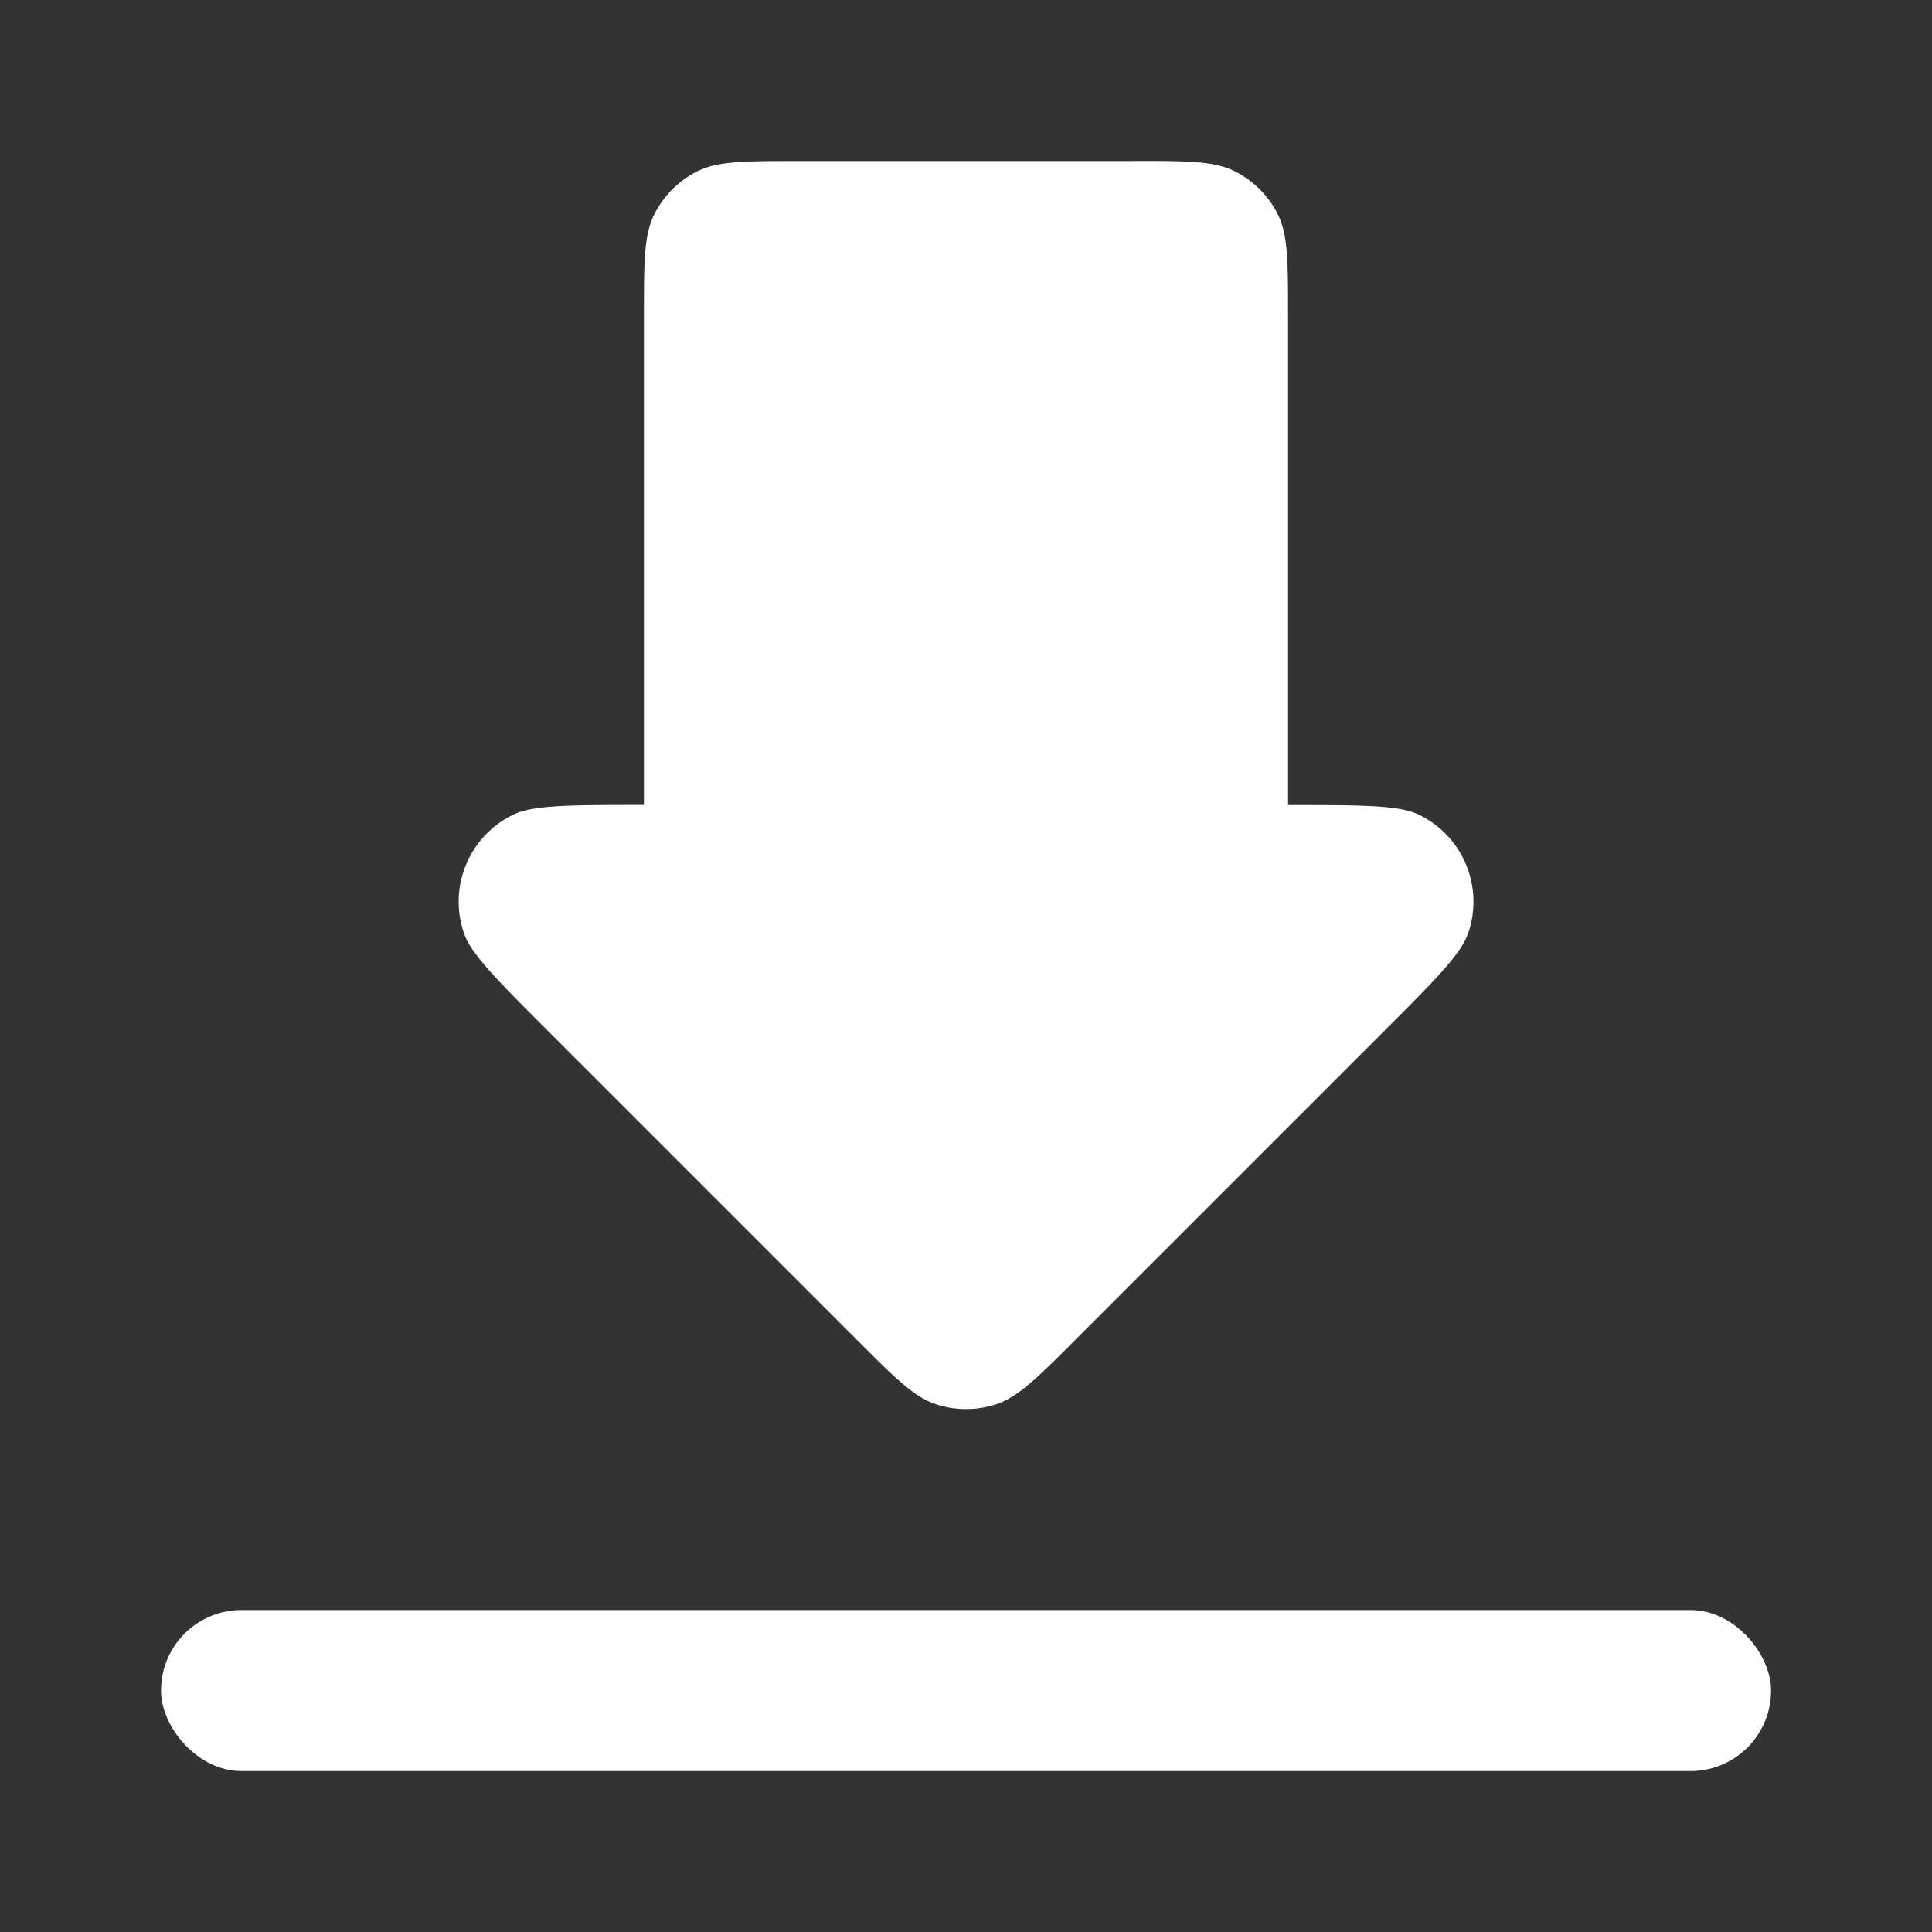
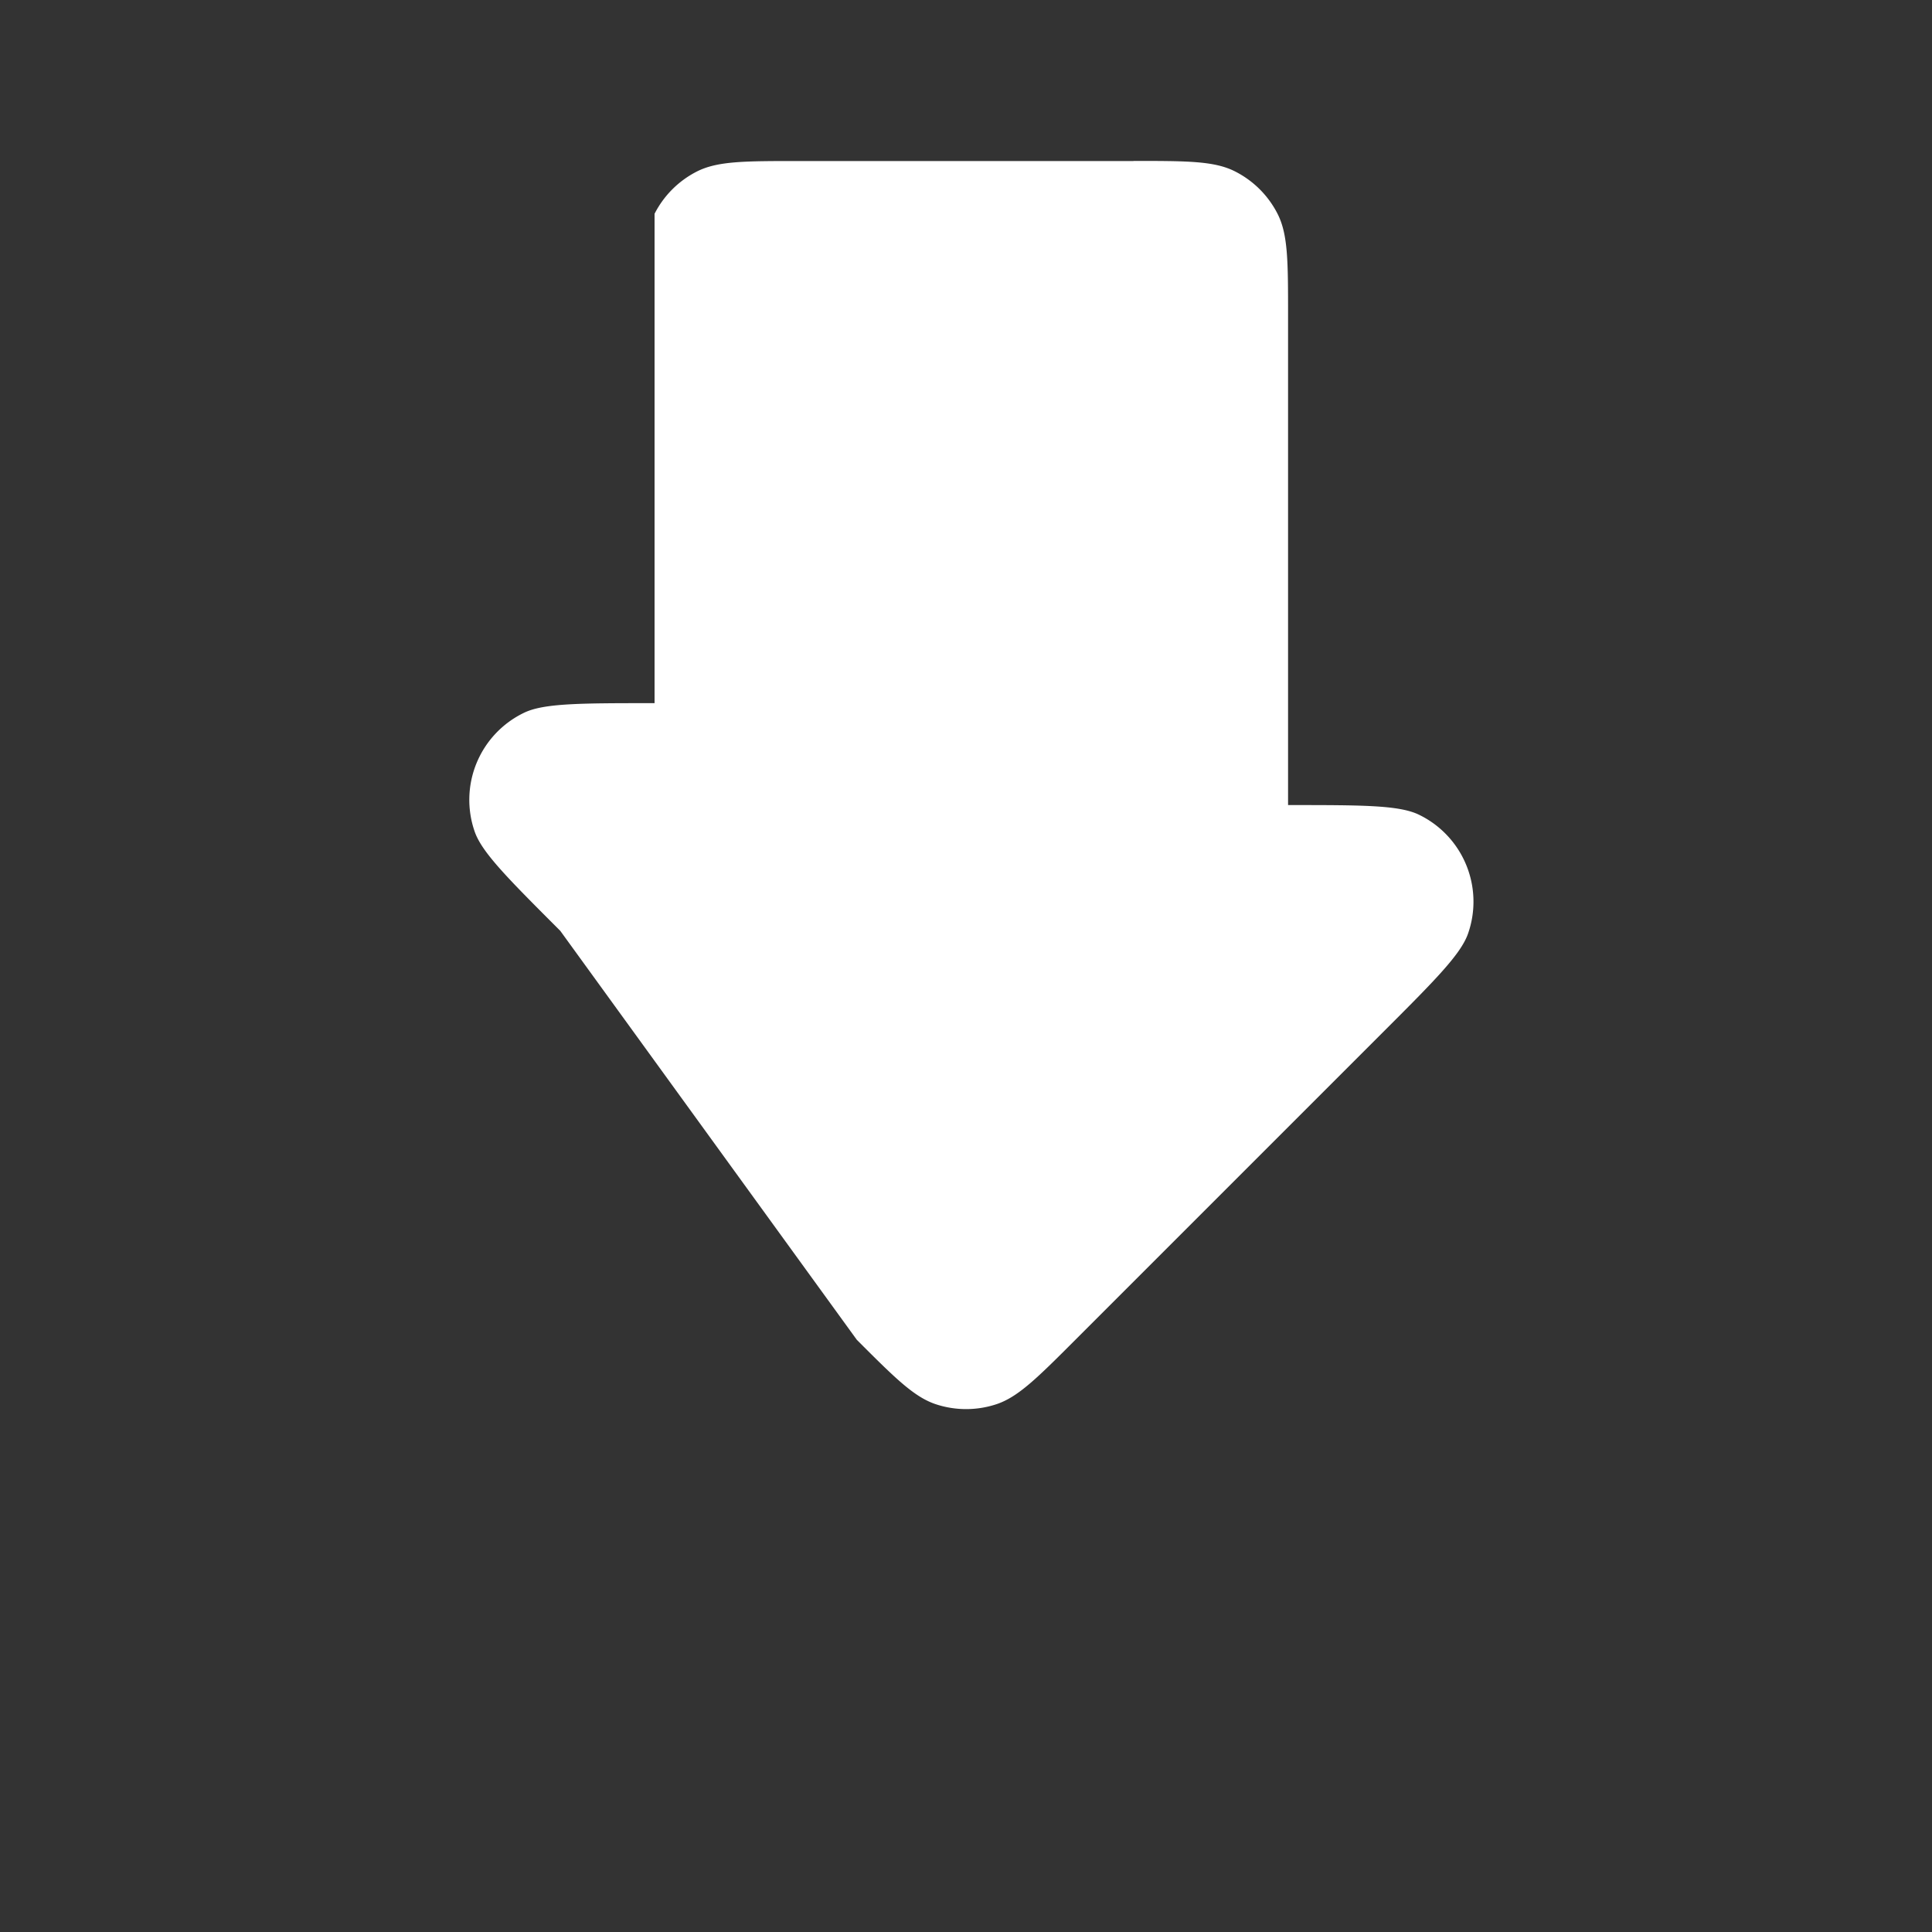
<svg xmlns="http://www.w3.org/2000/svg" width="28" height="28" fill="none" viewBox="0 0 20 20">
  <rect x="0" y="0" width="20" height="20" fill="#333333" stroke="none" />
-   <rect width="16.667" height="1.667" x="1.667" y="16.667" fill="white" rx="0.833" />
-   <path fill="white" d="M11.733 1.667H8.267c-.56 0-.84 0-1.054.109a1 1 0 0 0-.437.437c-.11.214-.11.494-.11 1.054v5.066c-.764 0-1.147 0-1.352.1a1 1 0 0 0-.51 1.23c.075.216.345.486.886 1.027L8.87 13.87c.396.396.594.594.822.668a1 1 0 0 0 .618 0c.228-.074.426-.272.822-.668l3.179-3.179c.54-.54.81-.81.886-1.026a1 1 0 0 0-.51-1.232c-.206-.099-.588-.099-1.353-.099V3.267c0-.56 0-.84-.109-1.054a1 1 0 0 0-.437-.437c-.214-.11-.494-.11-1.054-.11" />
+   <path fill="white" d="M11.733 1.667H8.267c-.56 0-.84 0-1.054.109a1 1 0 0 0-.437.437v5.066c-.764 0-1.147 0-1.352.1a1 1 0 0 0-.51 1.23c.075.216.345.486.886 1.027L8.87 13.87c.396.396.594.594.822.668a1 1 0 0 0 .618 0c.228-.074.426-.272.822-.668l3.179-3.179c.54-.54.81-.81.886-1.026a1 1 0 0 0-.51-1.232c-.206-.099-.588-.099-1.353-.099V3.267c0-.56 0-.84-.109-1.054a1 1 0 0 0-.437-.437c-.214-.11-.494-.11-1.054-.11" />
</svg>